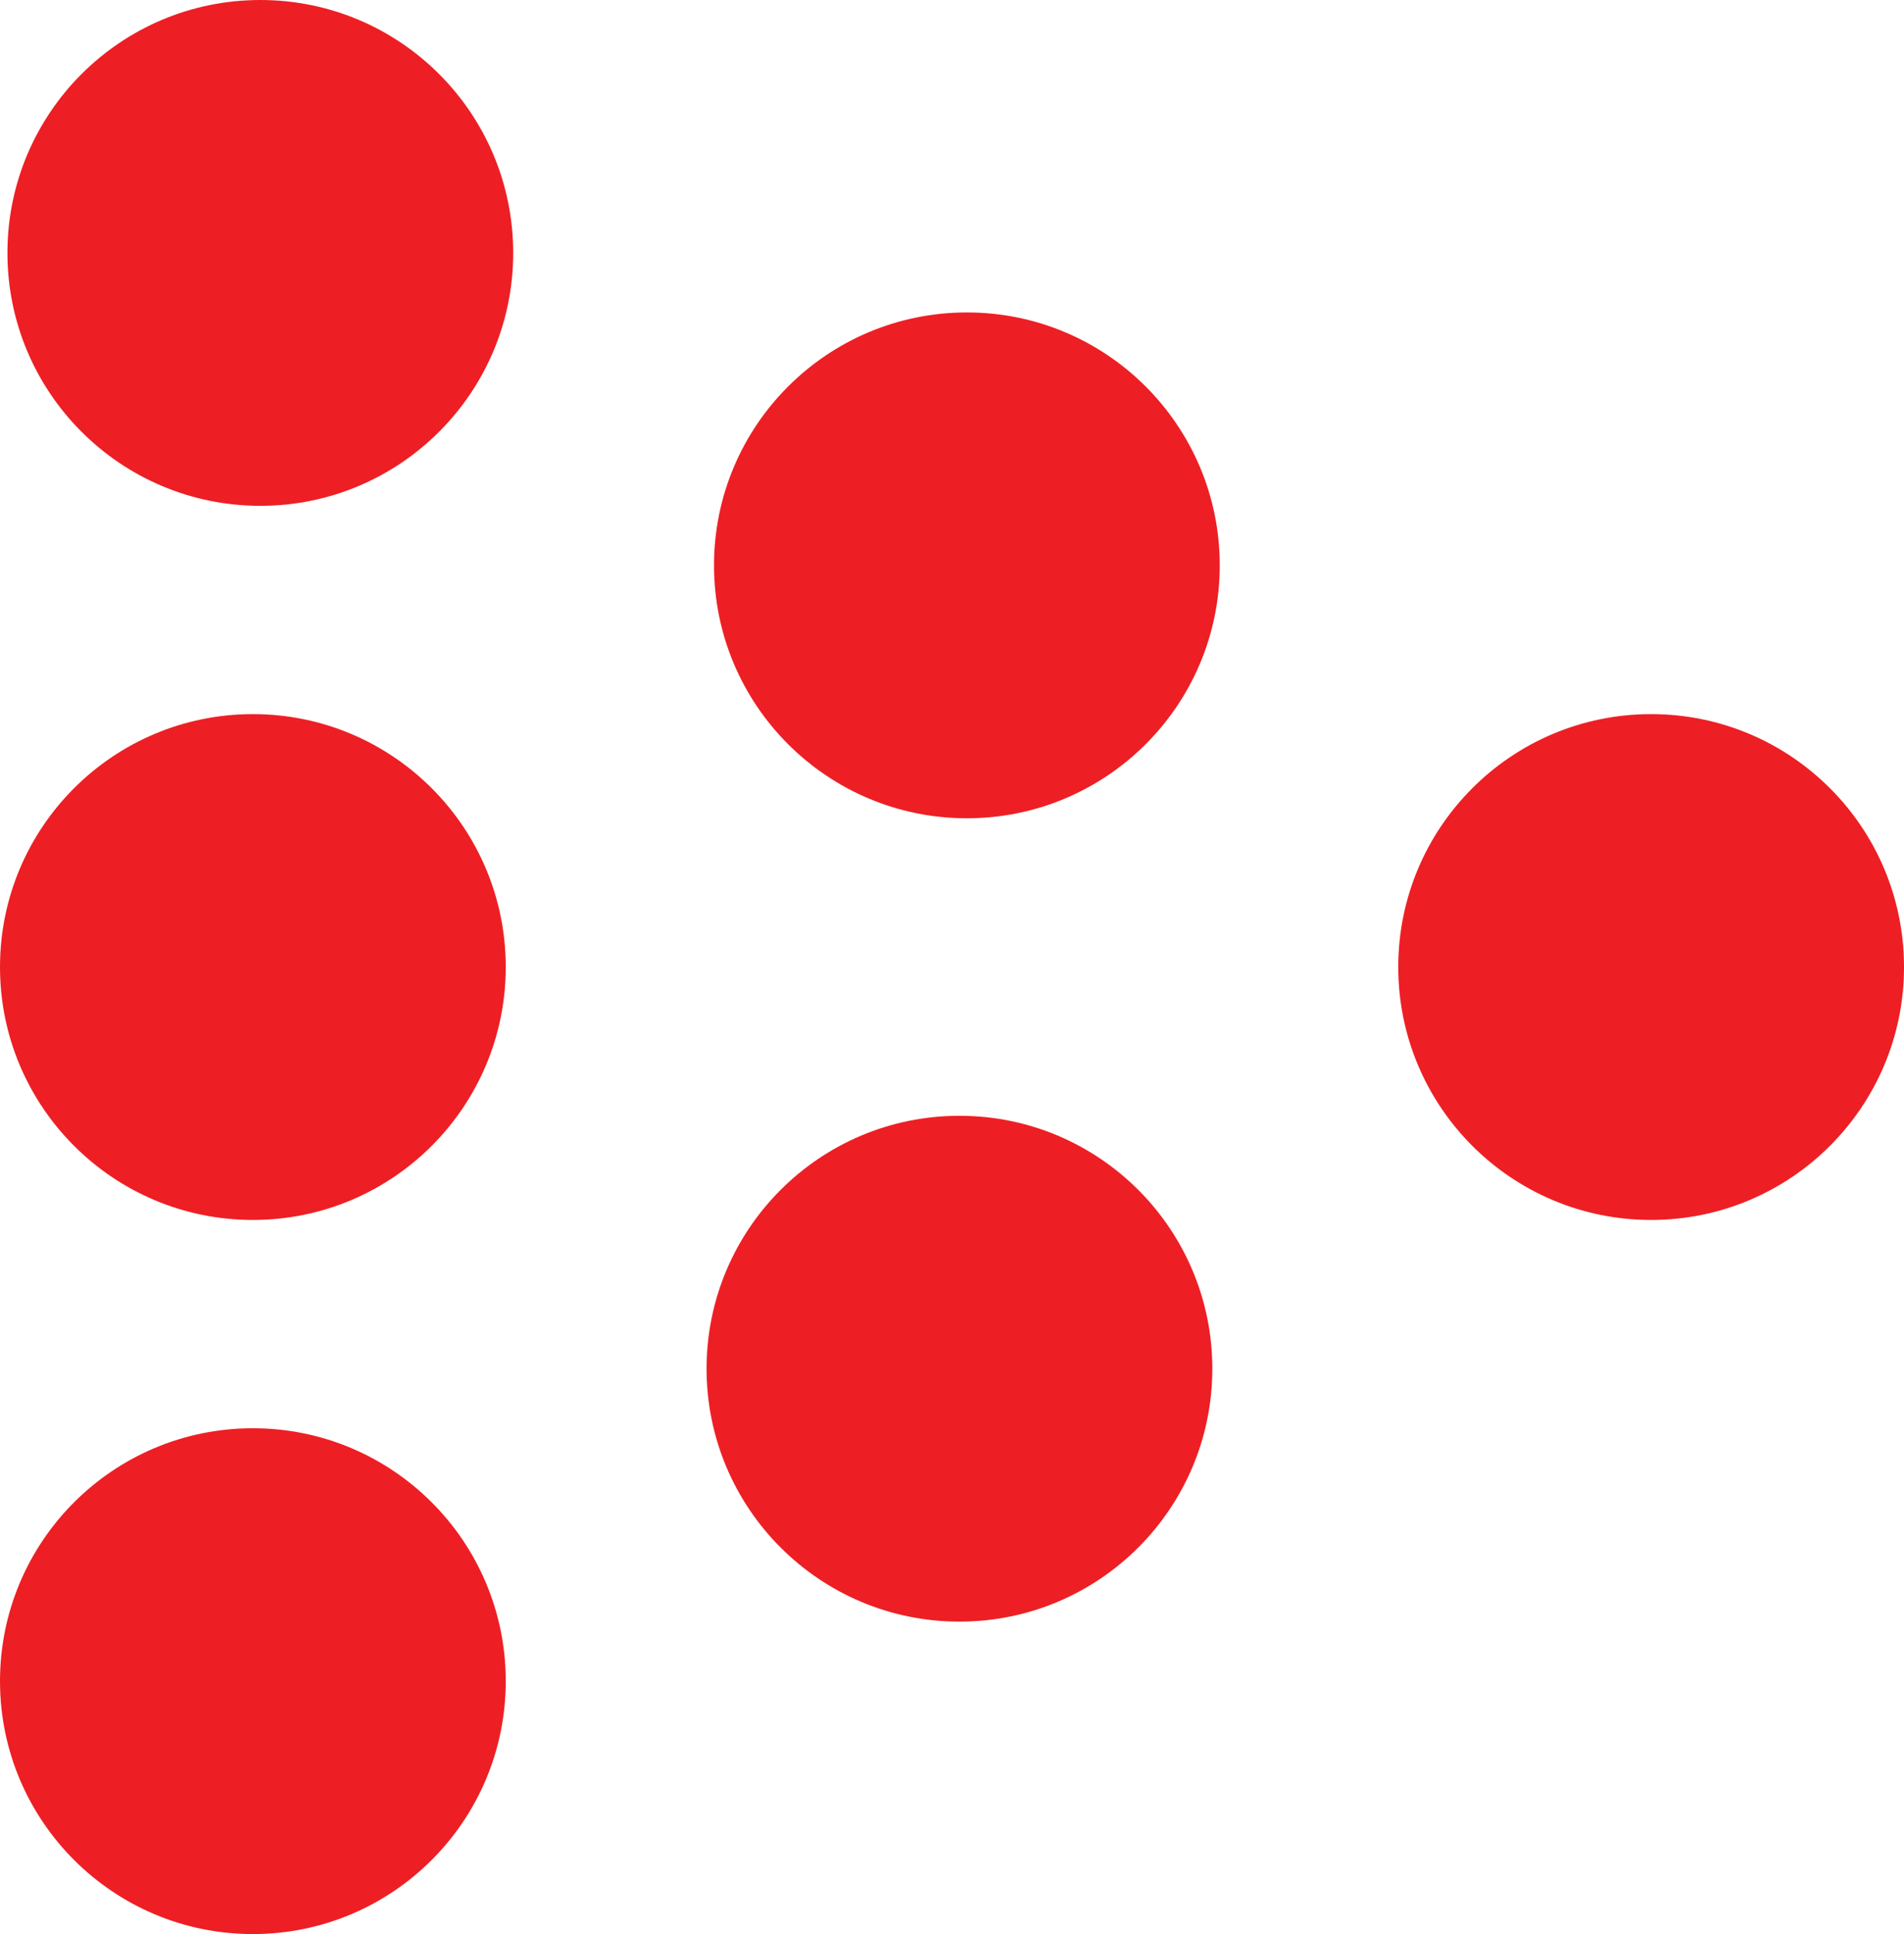
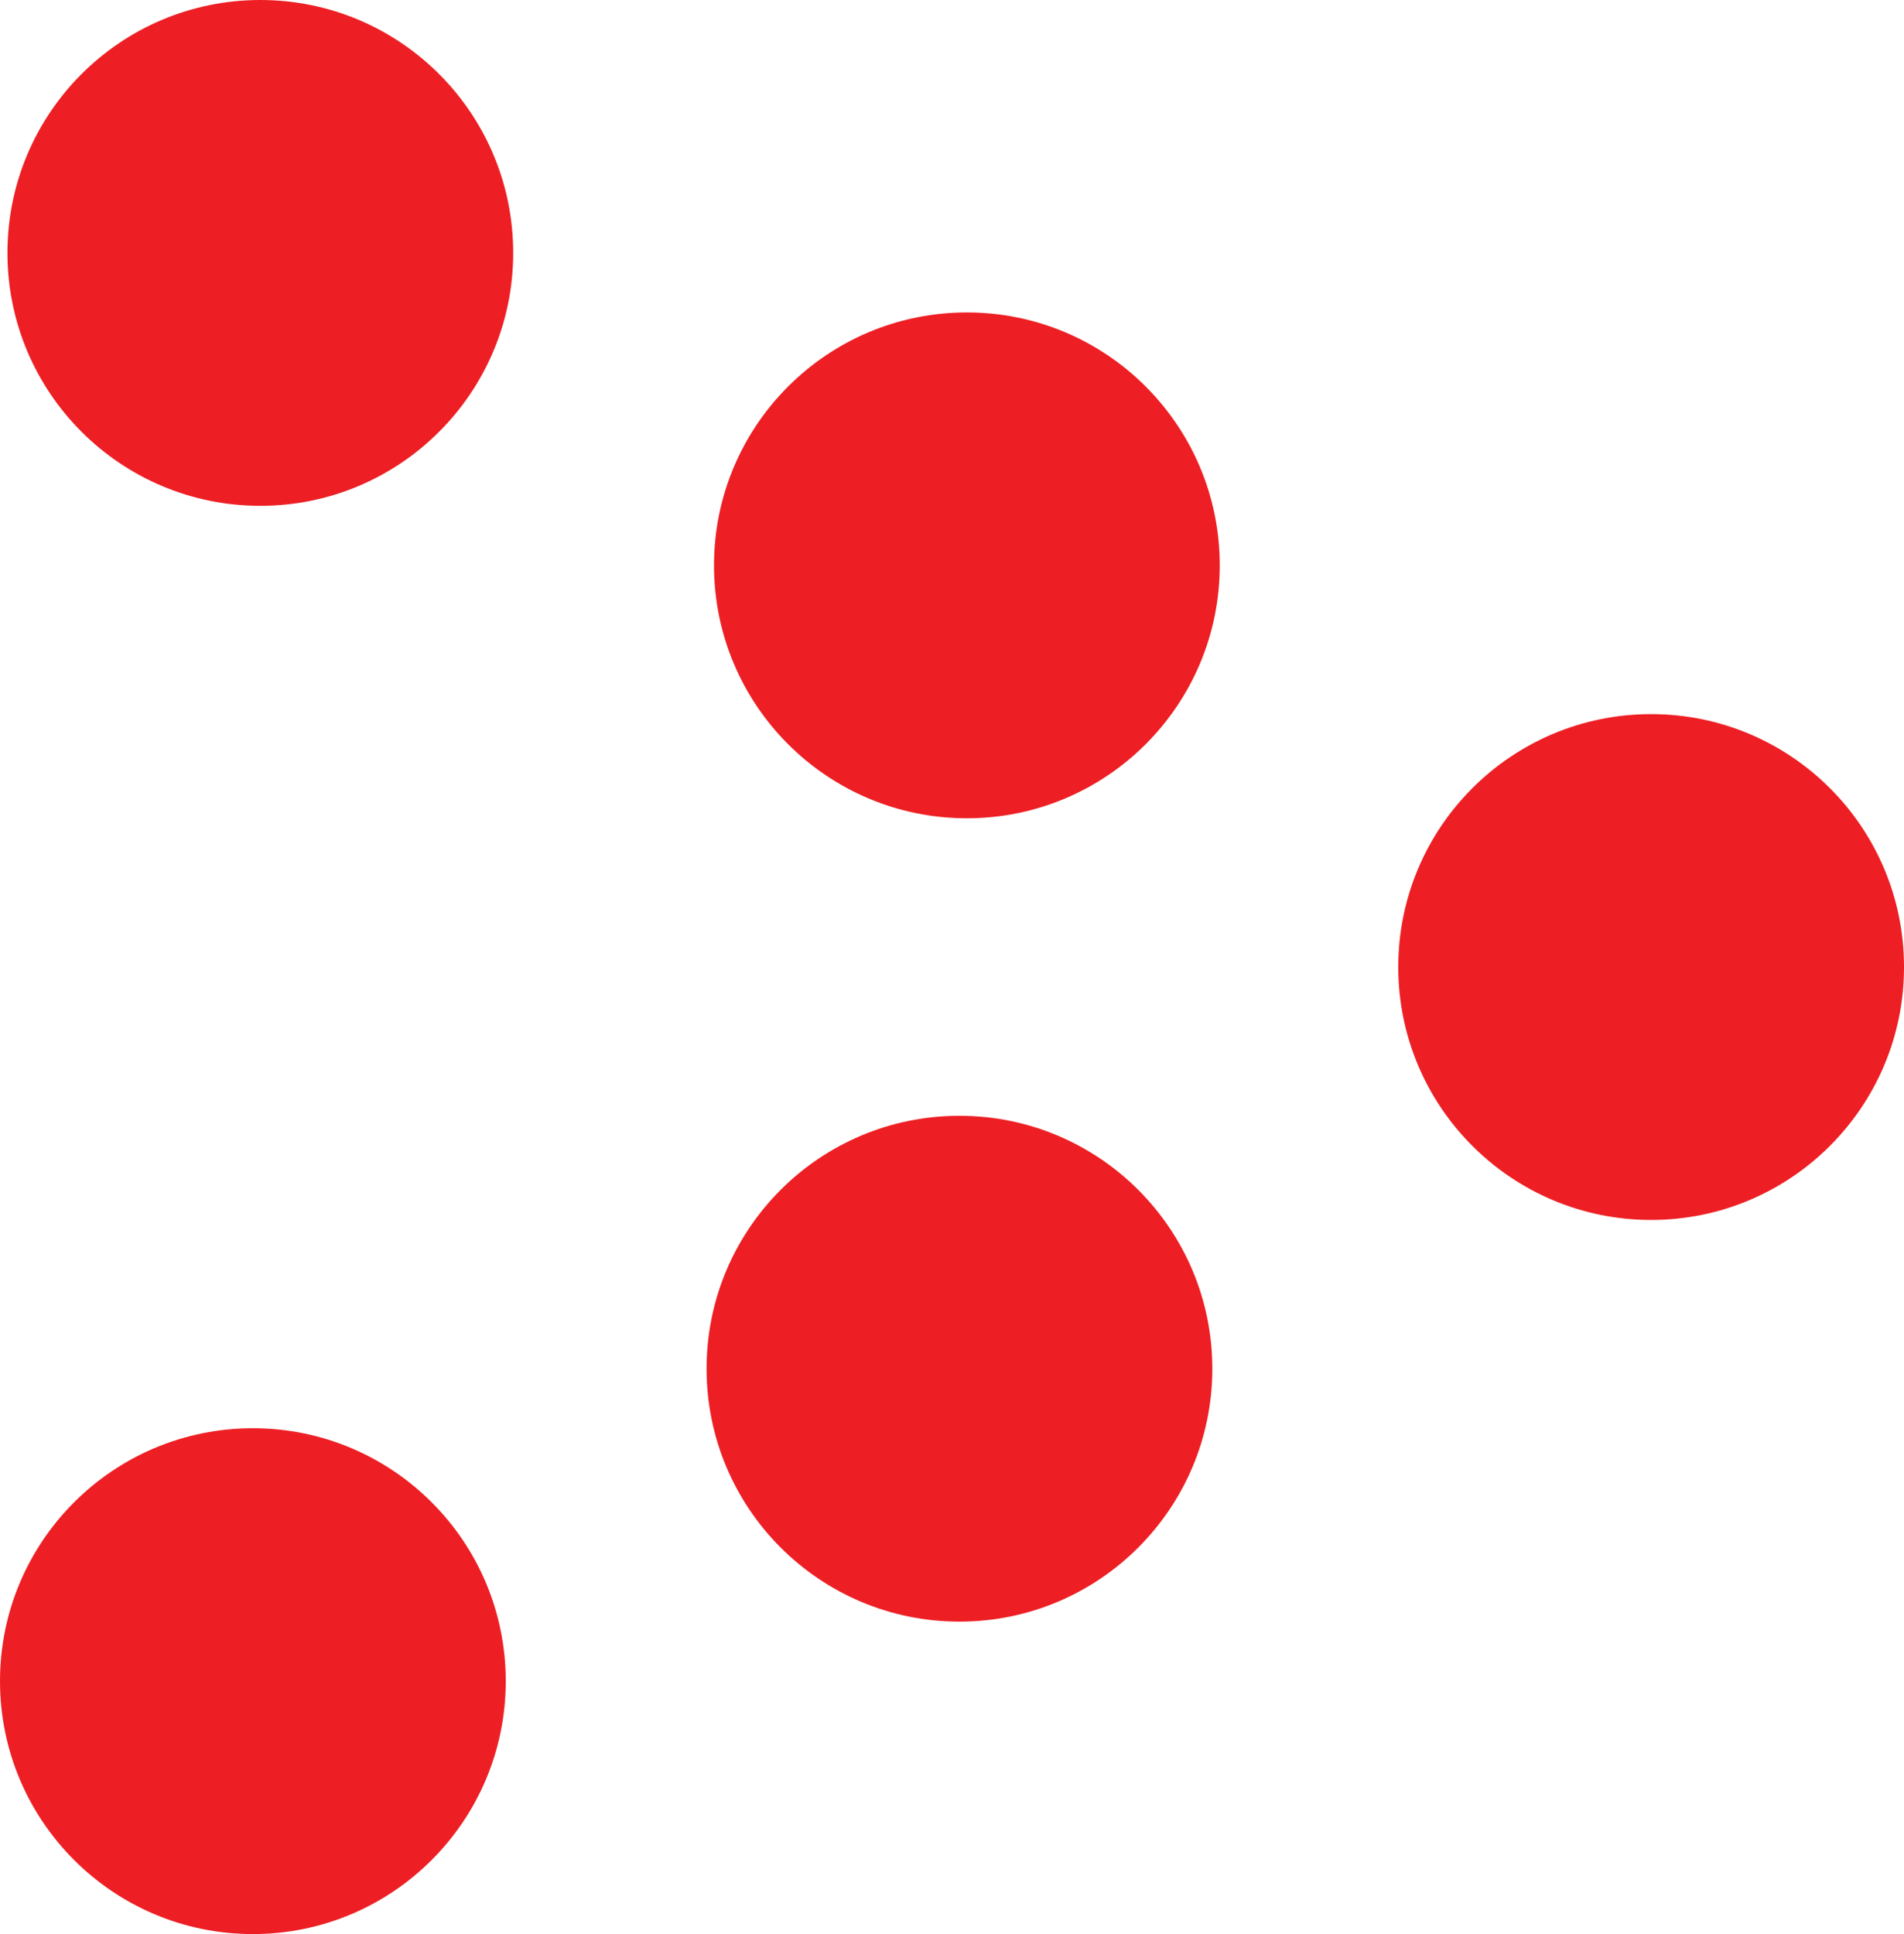
<svg xmlns="http://www.w3.org/2000/svg" version="1.1" x="0px" y="0px" width="170.667px" height="173.336px" viewBox="0 0 170.667 173.336" style="enable-background:new 0 0 170.667 173.336;" xml:space="preserve">
  <g id="Ariel_Ignition">
    <g>
-       <circle style="fill:#ED1F24;" cx="22.667" cy="86.668" r="22.667" />
      <circle style="fill:#ED1F24;" cx="148.001" cy="86.668" r="22.667" />
      <circle style="fill:#ED1F24;" cx="86.001" cy="122.667" r="22.667" />
      <circle style="fill:#ED1F24;" cx="22.667" cy="150.669" r="22.667" />
      <circle style="fill:#ED1F24;" cx="86.668" cy="50.669" r="22.667" />
      <circle style="fill:#ED1F24;" cx="23.334" cy="22.667" r="22.667" />
    </g>
  </g>
  <g id="Layer_1">
</g>
</svg>